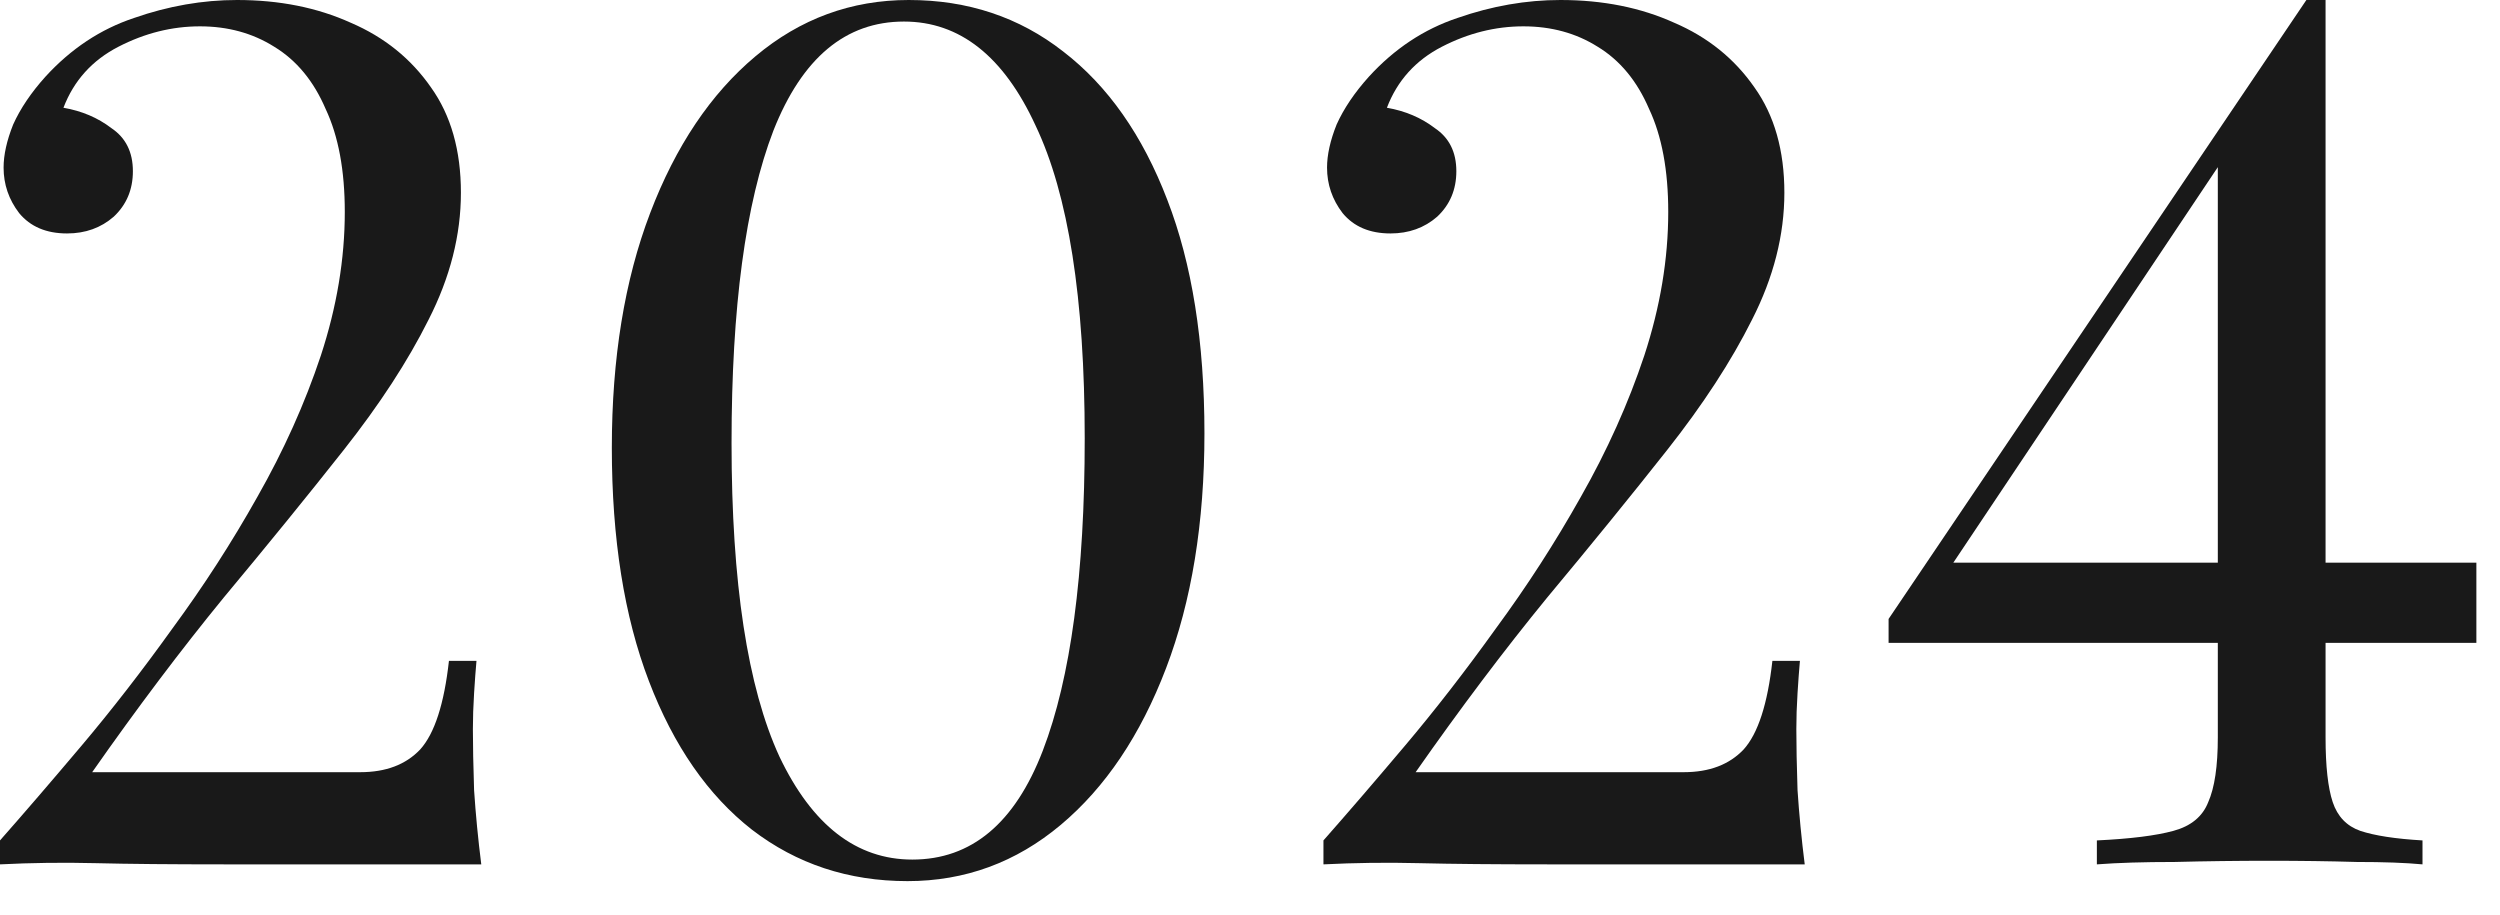
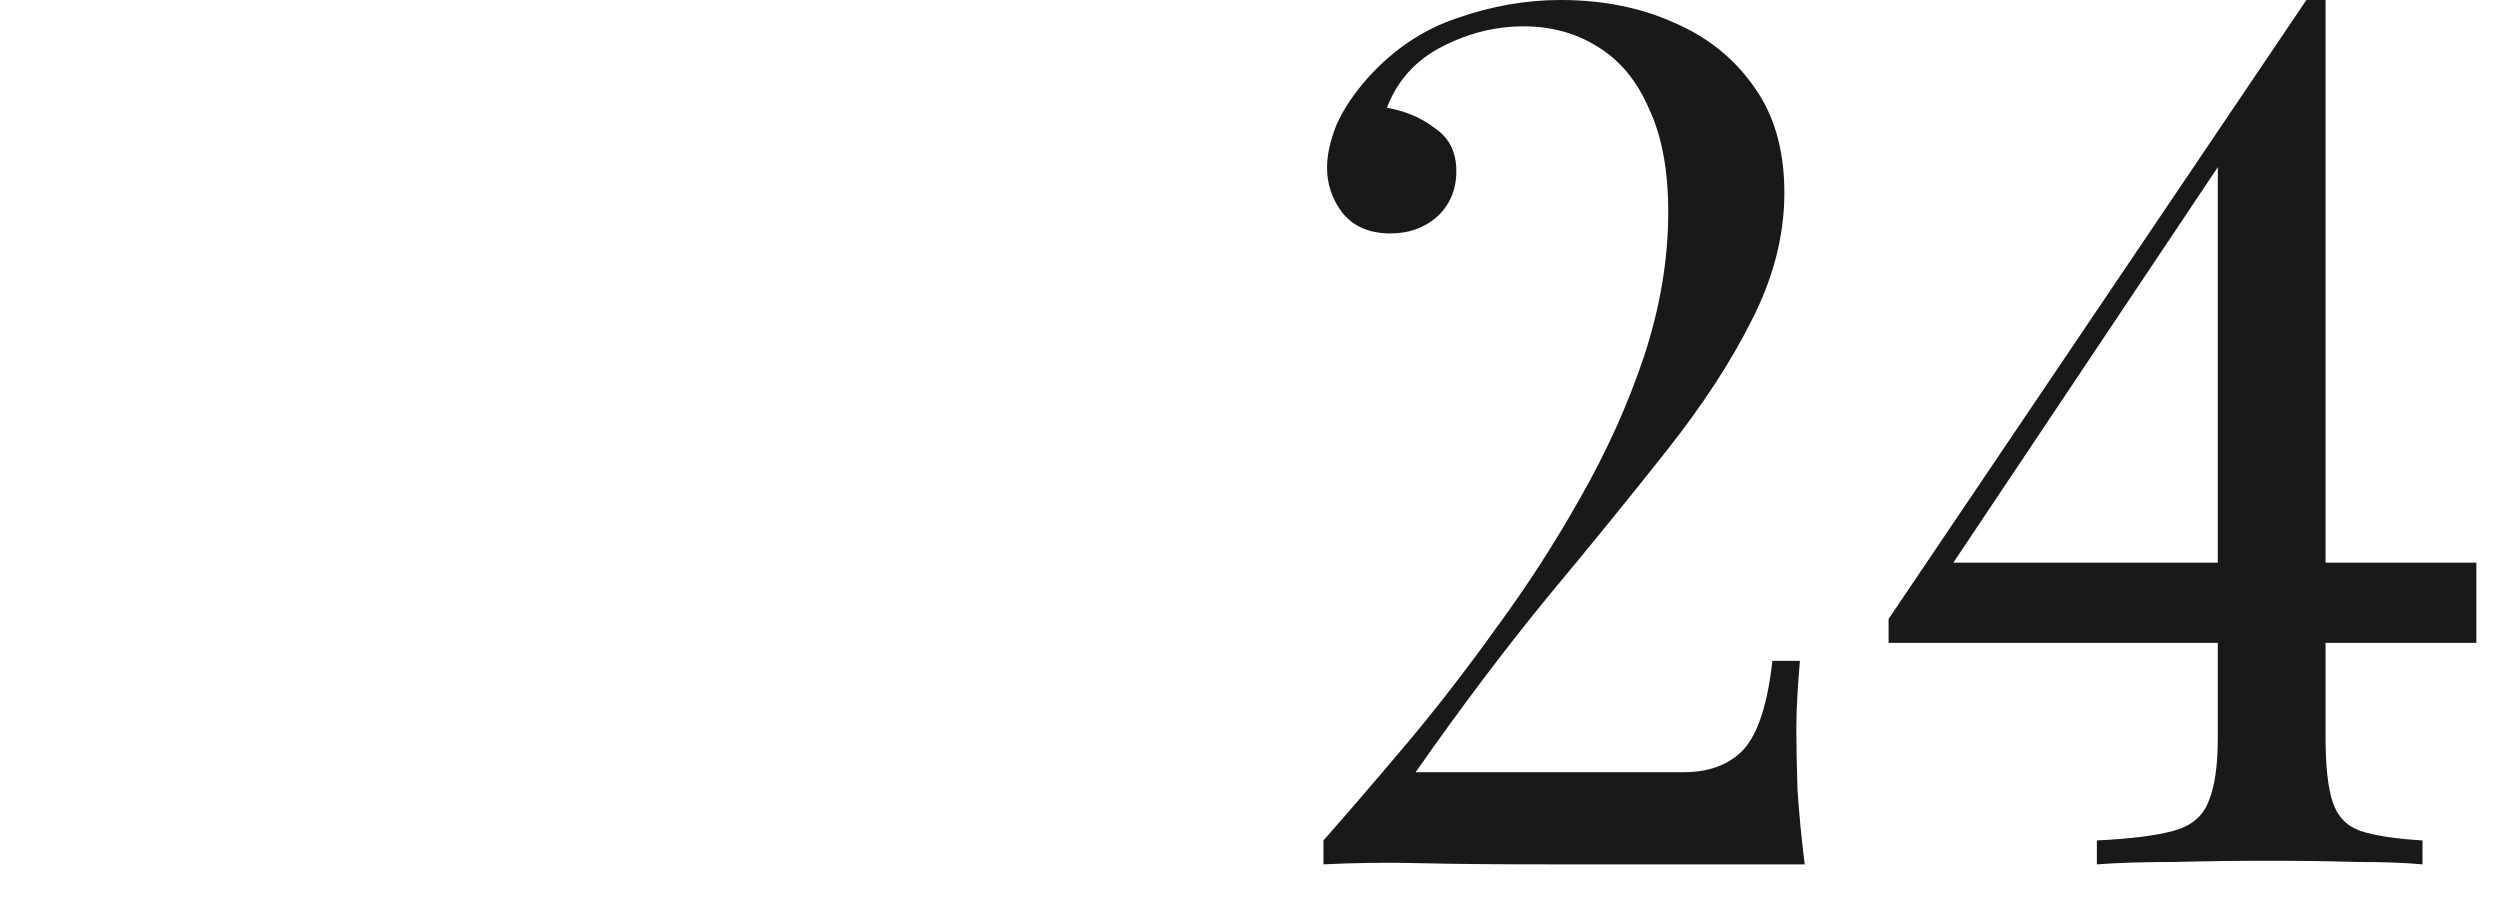
<svg xmlns="http://www.w3.org/2000/svg" width="71" height="26" viewBox="0 0 71 26" fill="none">
-   <path d="M6.732 0C7.933 0 9.01 0.215 9.962 0.646C10.914 1.054 11.673 1.666 12.24 2.482C12.807 3.275 13.09 4.273 13.09 5.474C13.09 6.675 12.784 7.877 12.172 9.078C11.583 10.257 10.778 11.492 9.758 12.784C8.738 14.076 7.605 15.47 6.358 16.966C5.134 18.462 3.887 20.117 2.618 21.93H10.234C10.959 21.93 11.526 21.715 11.934 21.284C12.342 20.831 12.614 19.992 12.75 18.768H13.532C13.509 19.017 13.487 19.323 13.464 19.686C13.441 20.049 13.43 20.389 13.43 20.706C13.43 21.159 13.441 21.737 13.464 22.44C13.509 23.12 13.577 23.823 13.668 24.548H6.358C4.862 24.548 3.649 24.537 2.72 24.514C1.791 24.491 0.884 24.503 0 24.548V23.868C0.68 23.097 1.451 22.202 2.312 21.182C3.173 20.162 4.035 19.051 4.896 17.85C5.78 16.649 6.585 15.402 7.31 14.11C8.058 12.795 8.659 11.458 9.112 10.098C9.565 8.715 9.792 7.355 9.792 6.018C9.792 4.839 9.611 3.865 9.248 3.094C8.908 2.301 8.421 1.711 7.786 1.326C7.174 0.941 6.471 0.748 5.678 0.748C4.885 0.748 4.114 0.941 3.366 1.326C2.618 1.711 2.097 2.289 1.802 3.06C2.323 3.151 2.777 3.343 3.162 3.638C3.57 3.91 3.774 4.318 3.774 4.862C3.774 5.383 3.593 5.814 3.23 6.154C2.867 6.471 2.425 6.63 1.904 6.63C1.315 6.63 0.861 6.437 0.544 6.052C0.249 5.667 0.102 5.236 0.102 4.76C0.102 4.397 0.193 3.989 0.374 3.536C0.578 3.083 0.884 2.629 1.292 2.176C2.017 1.383 2.856 0.827 3.808 0.51C4.783 0.17 5.757 0 6.732 0Z" fill="#191919" />
-   <path d="M25.808 0C27.485 0 28.947 0.487 30.194 1.462C31.463 2.437 32.449 3.842 33.152 5.678C33.854 7.491 34.206 9.701 34.206 12.308C34.206 14.847 33.843 17.068 33.118 18.972C32.392 20.876 31.395 22.361 30.126 23.426C28.856 24.491 27.406 25.024 25.774 25.024C24.096 25.024 22.623 24.537 21.354 23.562C20.107 22.587 19.132 21.182 18.43 19.346C17.727 17.51 17.376 15.3 17.376 12.716C17.376 10.177 17.738 7.956 18.464 6.052C19.189 4.148 20.186 2.663 21.456 1.598C22.725 0.533 24.176 0 25.808 0ZM25.672 0.612C24.017 0.612 22.782 1.643 21.966 3.706C21.172 5.769 20.776 8.727 20.776 12.58C20.776 16.547 21.229 19.516 22.136 21.488C23.065 23.437 24.323 24.412 25.91 24.412C27.587 24.412 28.822 23.381 29.616 21.318C30.409 19.255 30.806 16.297 30.806 12.444C30.806 8.477 30.341 5.519 29.412 3.57C28.505 1.598 27.258 0.612 25.672 0.612Z" fill="#191919" />
  <path d="M44.318 0C45.519 0 46.596 0.215 47.548 0.646C48.5 1.054 49.259 1.666 49.826 2.482C50.393 3.275 50.676 4.273 50.676 5.474C50.676 6.675 50.37 7.877 49.758 9.078C49.169 10.257 48.364 11.492 47.344 12.784C46.324 14.076 45.191 15.47 43.944 16.966C42.72 18.462 41.473 20.117 40.204 21.93H47.82C48.545 21.93 49.112 21.715 49.52 21.284C49.928 20.831 50.2 19.992 50.336 18.768H51.118C51.095 19.017 51.073 19.323 51.05 19.686C51.027 20.049 51.016 20.389 51.016 20.706C51.016 21.159 51.027 21.737 51.05 22.44C51.095 23.12 51.163 23.823 51.254 24.548H43.944C42.448 24.548 41.235 24.537 40.306 24.514C39.377 24.491 38.47 24.503 37.586 24.548V23.868C38.266 23.097 39.037 22.202 39.898 21.182C40.759 20.162 41.621 19.051 42.482 17.85C43.366 16.649 44.171 15.402 44.896 14.11C45.644 12.795 46.245 11.458 46.698 10.098C47.151 8.715 47.378 7.355 47.378 6.018C47.378 4.839 47.197 3.865 46.834 3.094C46.494 2.301 46.007 1.711 45.372 1.326C44.76 0.941 44.057 0.748 43.264 0.748C42.471 0.748 41.7 0.941 40.952 1.326C40.204 1.711 39.683 2.289 39.388 3.06C39.909 3.151 40.363 3.343 40.748 3.638C41.156 3.91 41.36 4.318 41.36 4.862C41.36 5.383 41.179 5.814 40.816 6.154C40.453 6.471 40.011 6.63 39.49 6.63C38.901 6.63 38.447 6.437 38.13 6.052C37.835 5.667 37.688 5.236 37.688 4.76C37.688 4.397 37.779 3.989 37.96 3.536C38.164 3.083 38.47 2.629 38.878 2.176C39.603 1.383 40.442 0.827 41.394 0.51C42.369 0.17 43.343 0 44.318 0Z" fill="#191919" />
  <path d="M65.501 0L65.433 1.088L54.383 17.612L55.336 15.98H70.329V18.258H53.636V17.578L65.501 0ZM66.046 0V20.944C66.046 21.76 66.114 22.372 66.249 22.78C66.385 23.188 66.646 23.46 67.031 23.596C67.439 23.732 68.029 23.823 68.799 23.868V24.548C68.323 24.503 67.7 24.48 66.93 24.48C66.159 24.457 65.332 24.446 64.448 24.446C63.541 24.446 62.645 24.457 61.761 24.48C60.877 24.48 60.141 24.503 59.551 24.548V23.868C60.504 23.823 61.229 23.732 61.727 23.596C62.226 23.46 62.555 23.188 62.714 22.78C62.895 22.372 62.986 21.76 62.986 20.944V4.454L65.501 0H66.046Z" fill="#191919" />
</svg>